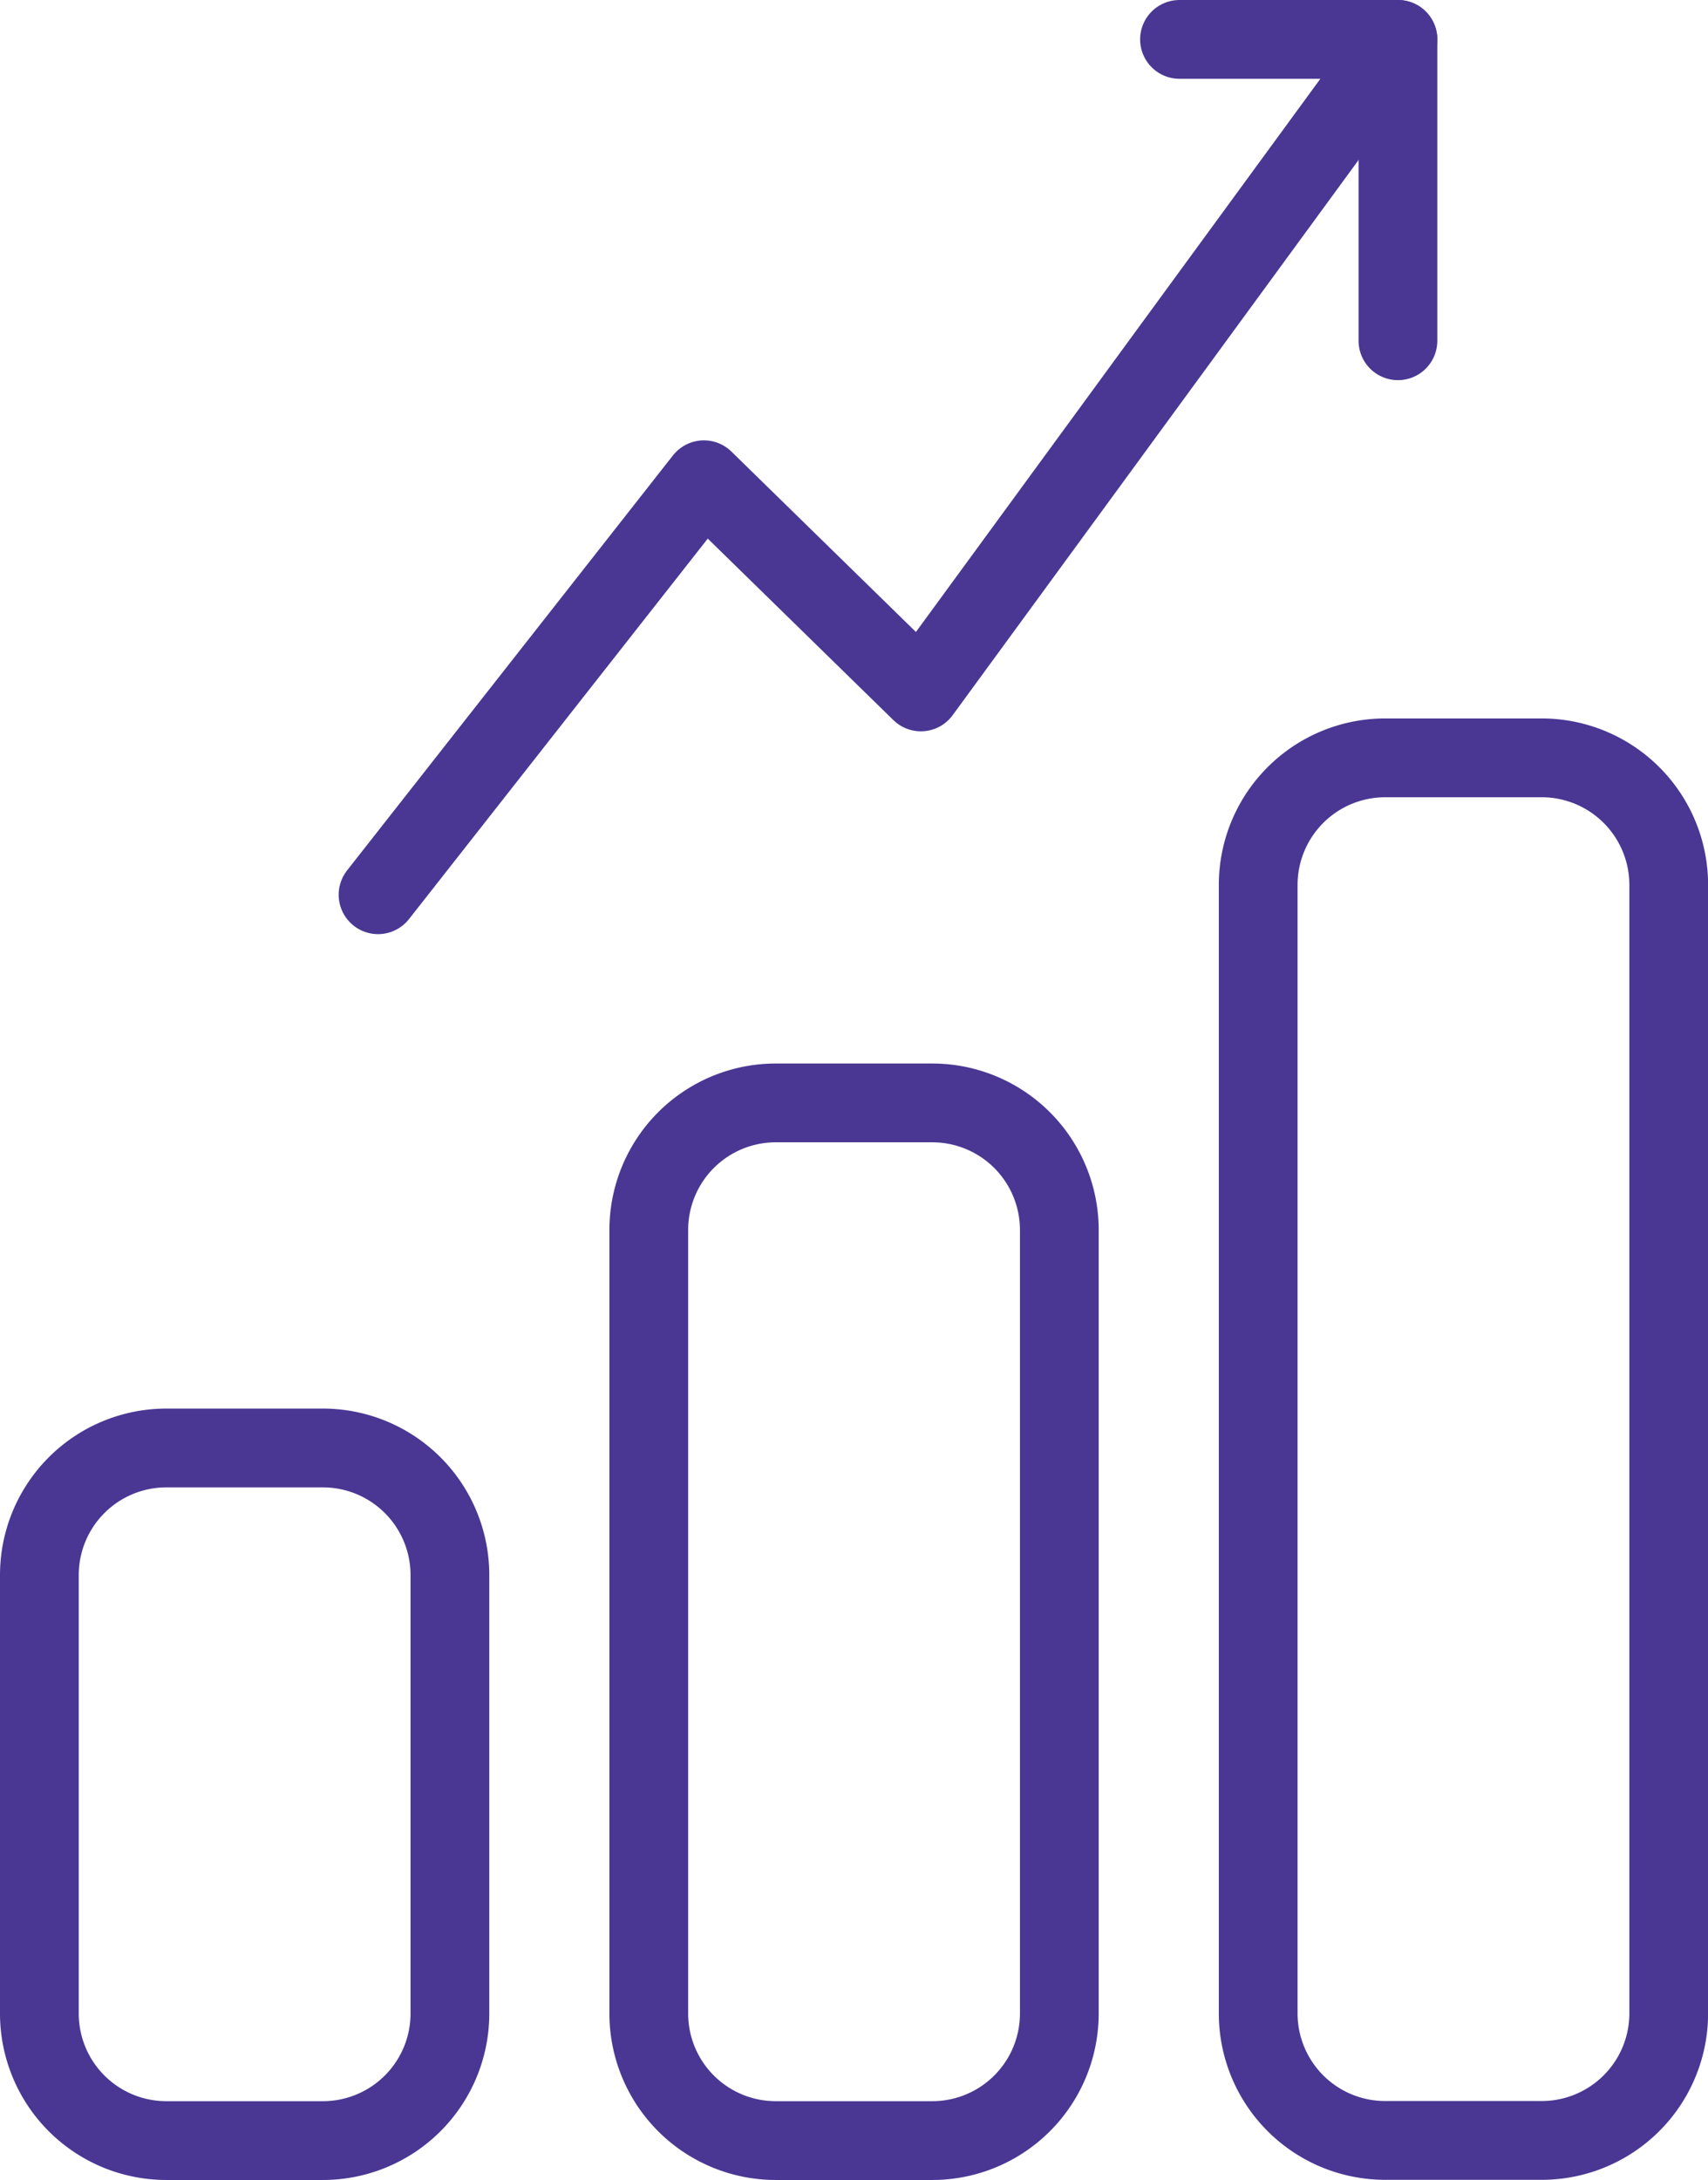
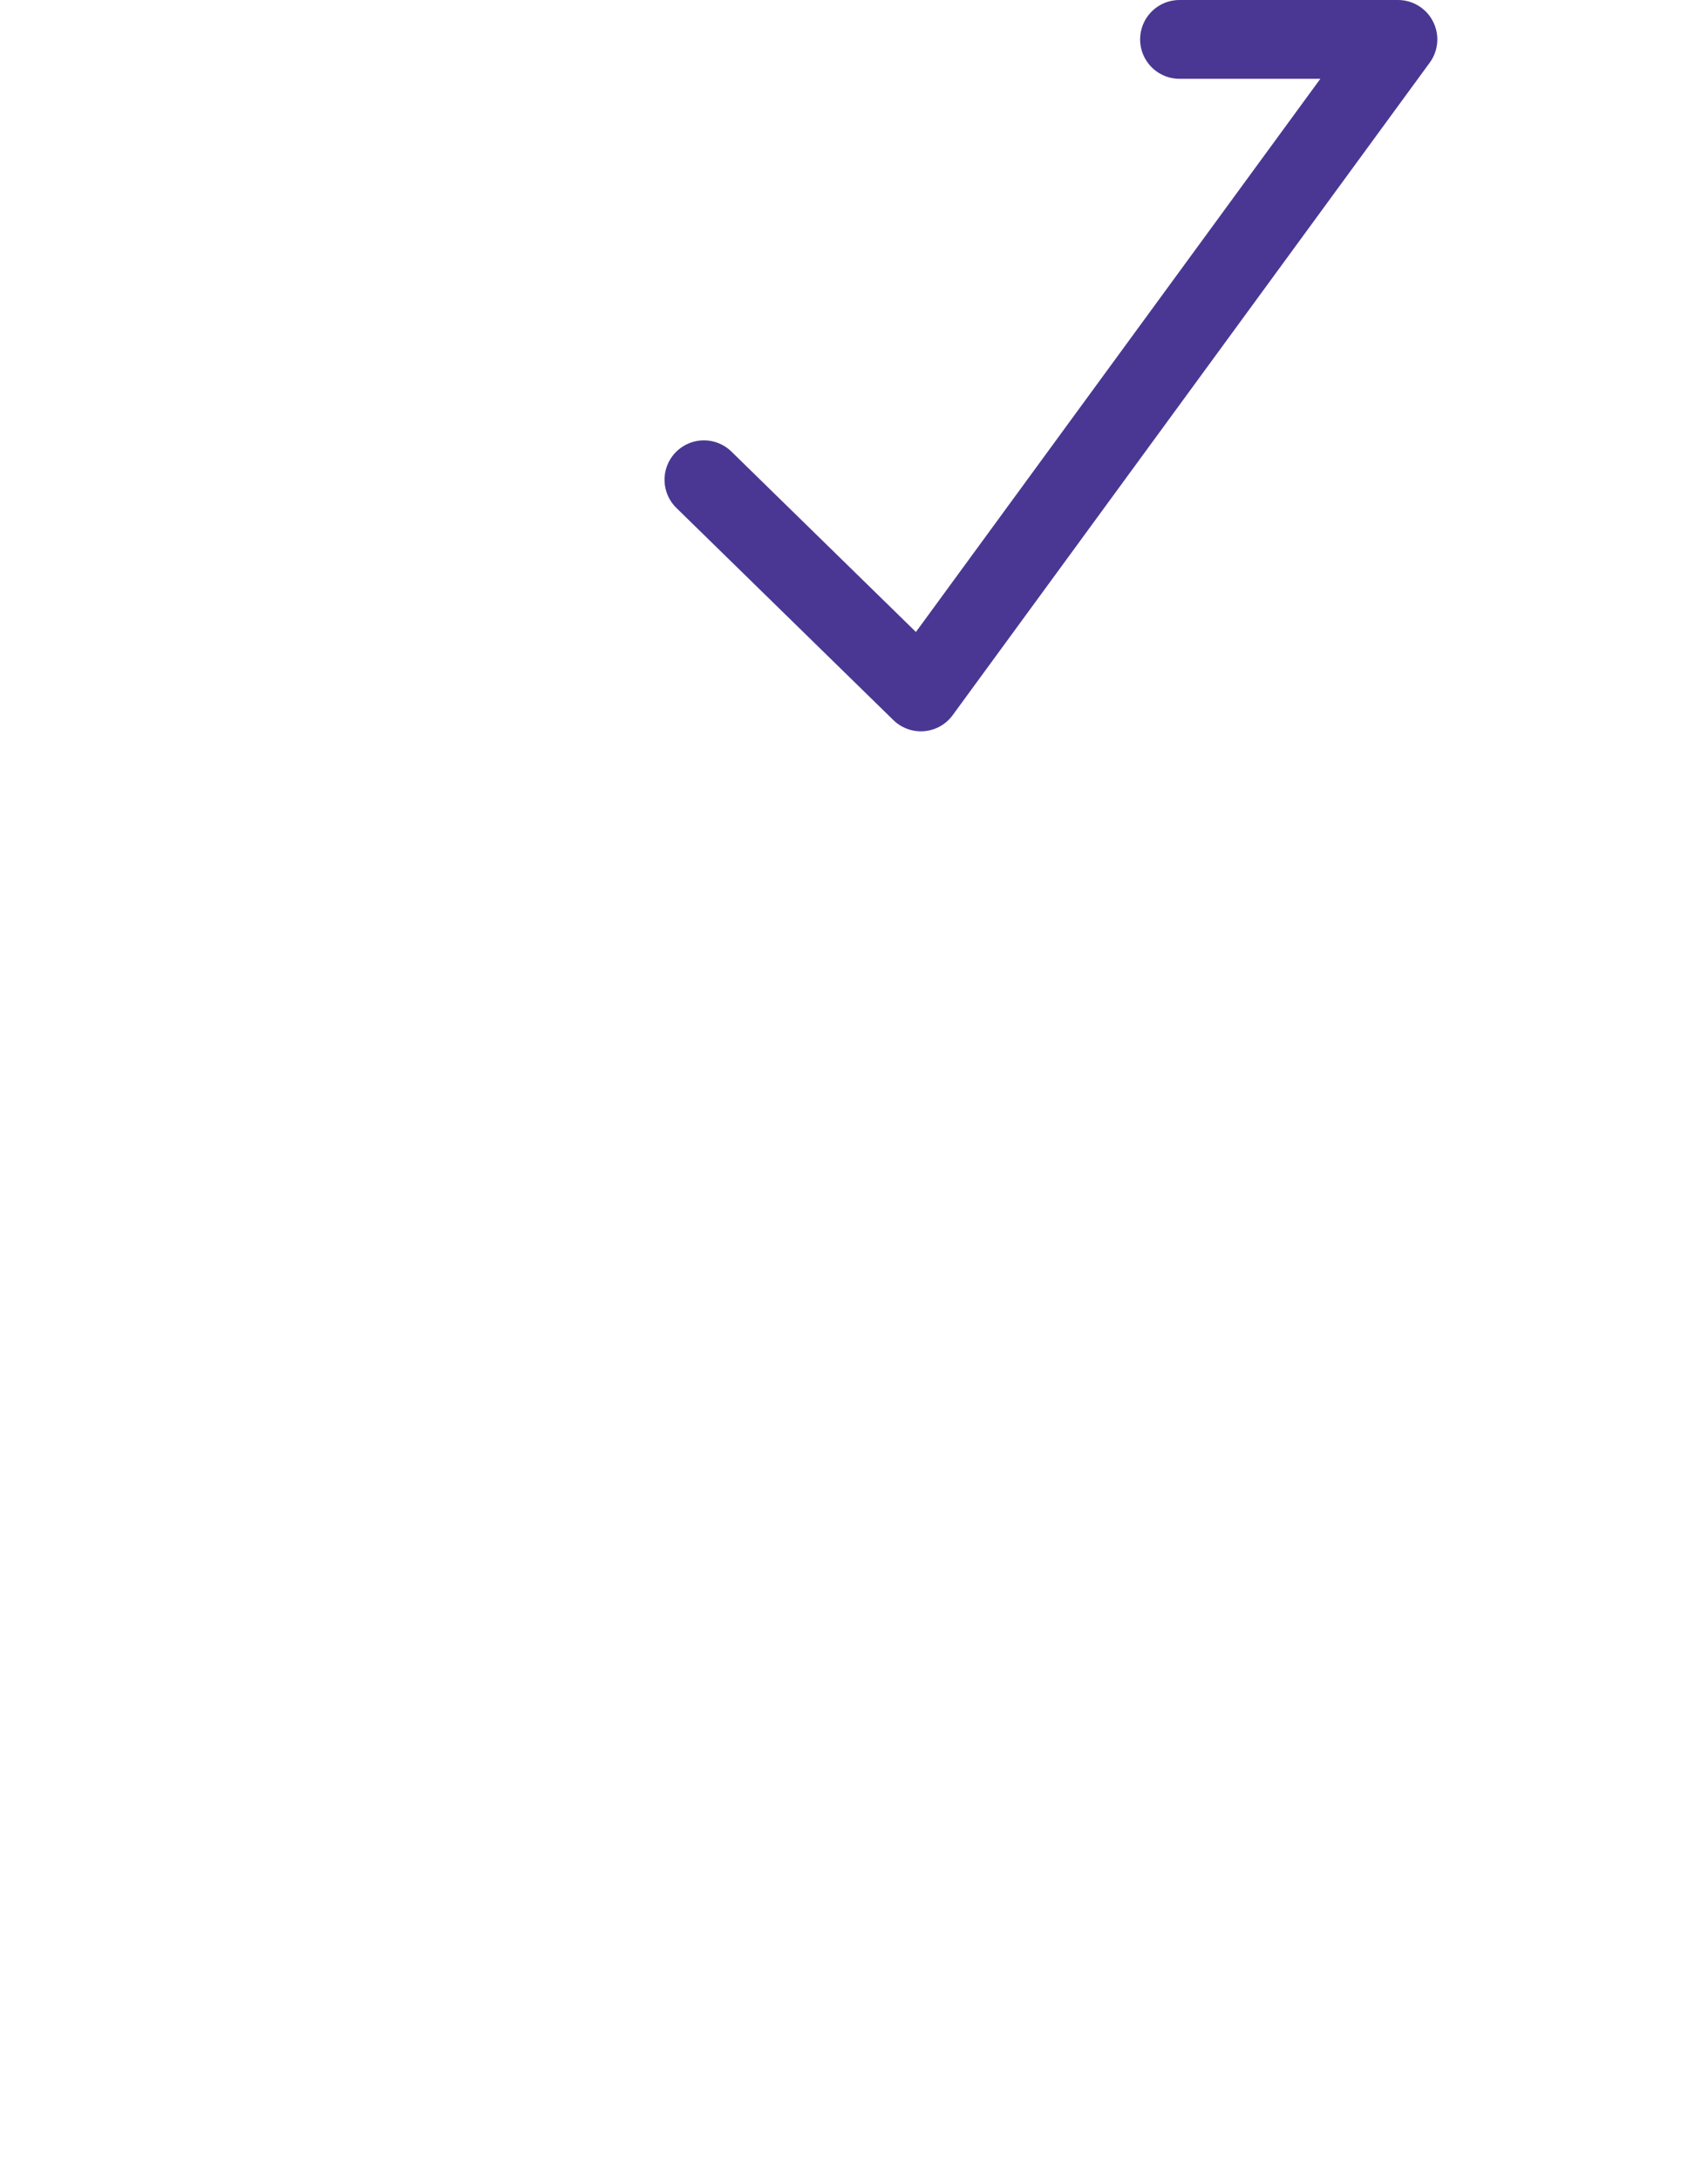
<svg xmlns="http://www.w3.org/2000/svg" width="32.534" height="41.5" viewBox="0 0 32.534 41.5">
  <g id="wiecej_klientow" data-name="wiecej klientow" transform="translate(-0.75 -12.068)">
    <g id="Group_646" data-name="Group 646" transform="translate(1.5 12.818)">
-       <path id="Rectangle_2189" data-name="Rectangle 2189" d="M2.42,0H5.4a2.42,2.42,0,0,1,2.42,2.42V23.9a2.42,2.42,0,0,1-2.42,2.42H2.419A2.419,2.419,0,0,1,0,23.9V2.42A2.42,2.42,0,0,1,2.42,0Z" transform="translate(23.216 13.677)" fill="none" stroke="#4a3793" stroke-linejoin="round" stroke-width="1.5" />
-       <path id="Rectangle_2190" data-name="Rectangle 2190" d="M2.419,0H5.4a2.42,2.42,0,0,1,2.42,2.42V17.334a2.42,2.42,0,0,1-2.42,2.42H2.419A2.419,2.419,0,0,1,0,17.335V2.419A2.419,2.419,0,0,1,2.419,0Z" transform="translate(11.608 20.246)" fill="none" stroke="#4a3793" stroke-linejoin="round" stroke-width="1.5" />
-       <path id="Rectangle_2191" data-name="Rectangle 2191" d="M2.419,0H5.4a2.42,2.42,0,0,1,2.42,2.42v8.345a2.42,2.42,0,0,1-2.42,2.42H2.419A2.419,2.419,0,0,1,0,10.766V2.419A2.419,2.419,0,0,1,2.419,0Z" transform="translate(0 26.815)" fill="none" stroke="#4a3793" stroke-linejoin="round" stroke-width="1.5" />
-       <path id="Path_37" data-name="Path 37" d="M43.559,22.167h4.161L38.633,34.589,34.5,30.55l-6.207,7.9" transform="translate(-21.842 -22.167)" fill="none" stroke="#4a3793" stroke-linecap="round" stroke-linejoin="round" stroke-width="1.5" />
-       <line id="Line_83" data-name="Line 83" y2="5.737" transform="translate(25.878)" fill="none" stroke="#4a3793" stroke-linecap="round" stroke-linejoin="round" stroke-width="1.5" />
+       <path id="Path_37" data-name="Path 37" d="M43.559,22.167h4.161L38.633,34.589,34.5,30.55" transform="translate(-21.842 -22.167)" fill="none" stroke="#4a3793" stroke-linecap="round" stroke-linejoin="round" stroke-width="1.5" />
    </g>
  </g>
</svg>